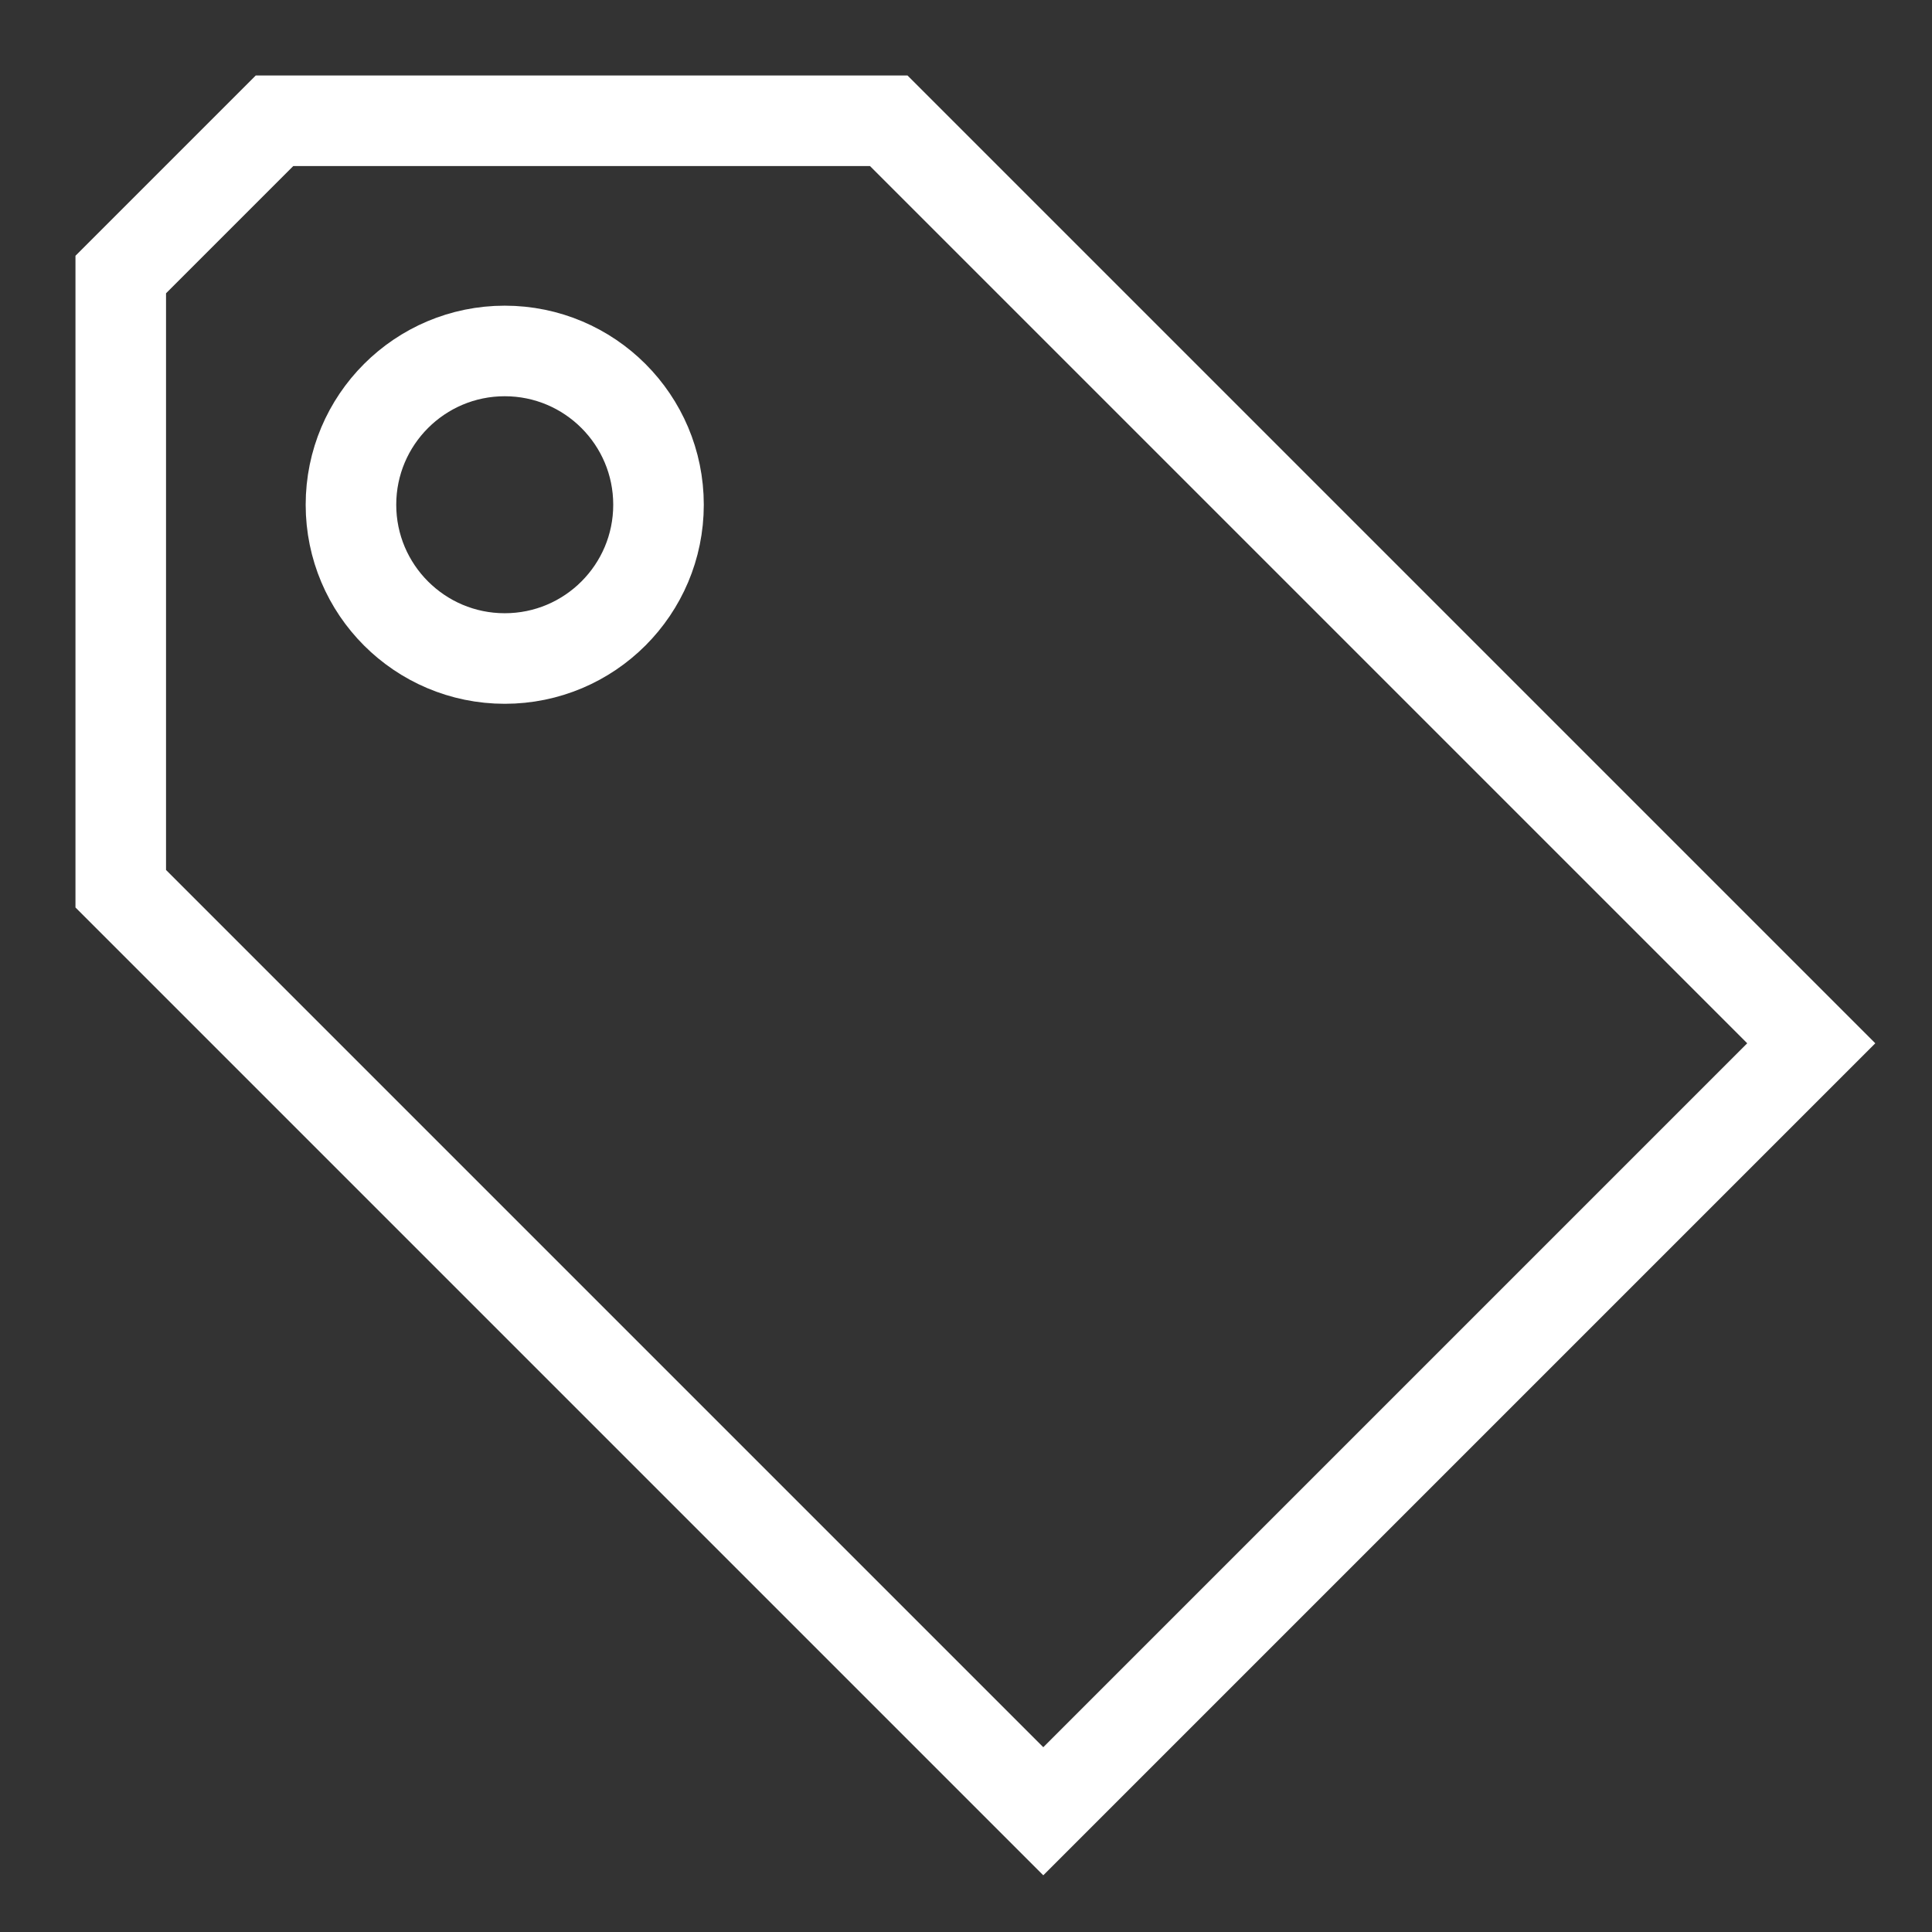
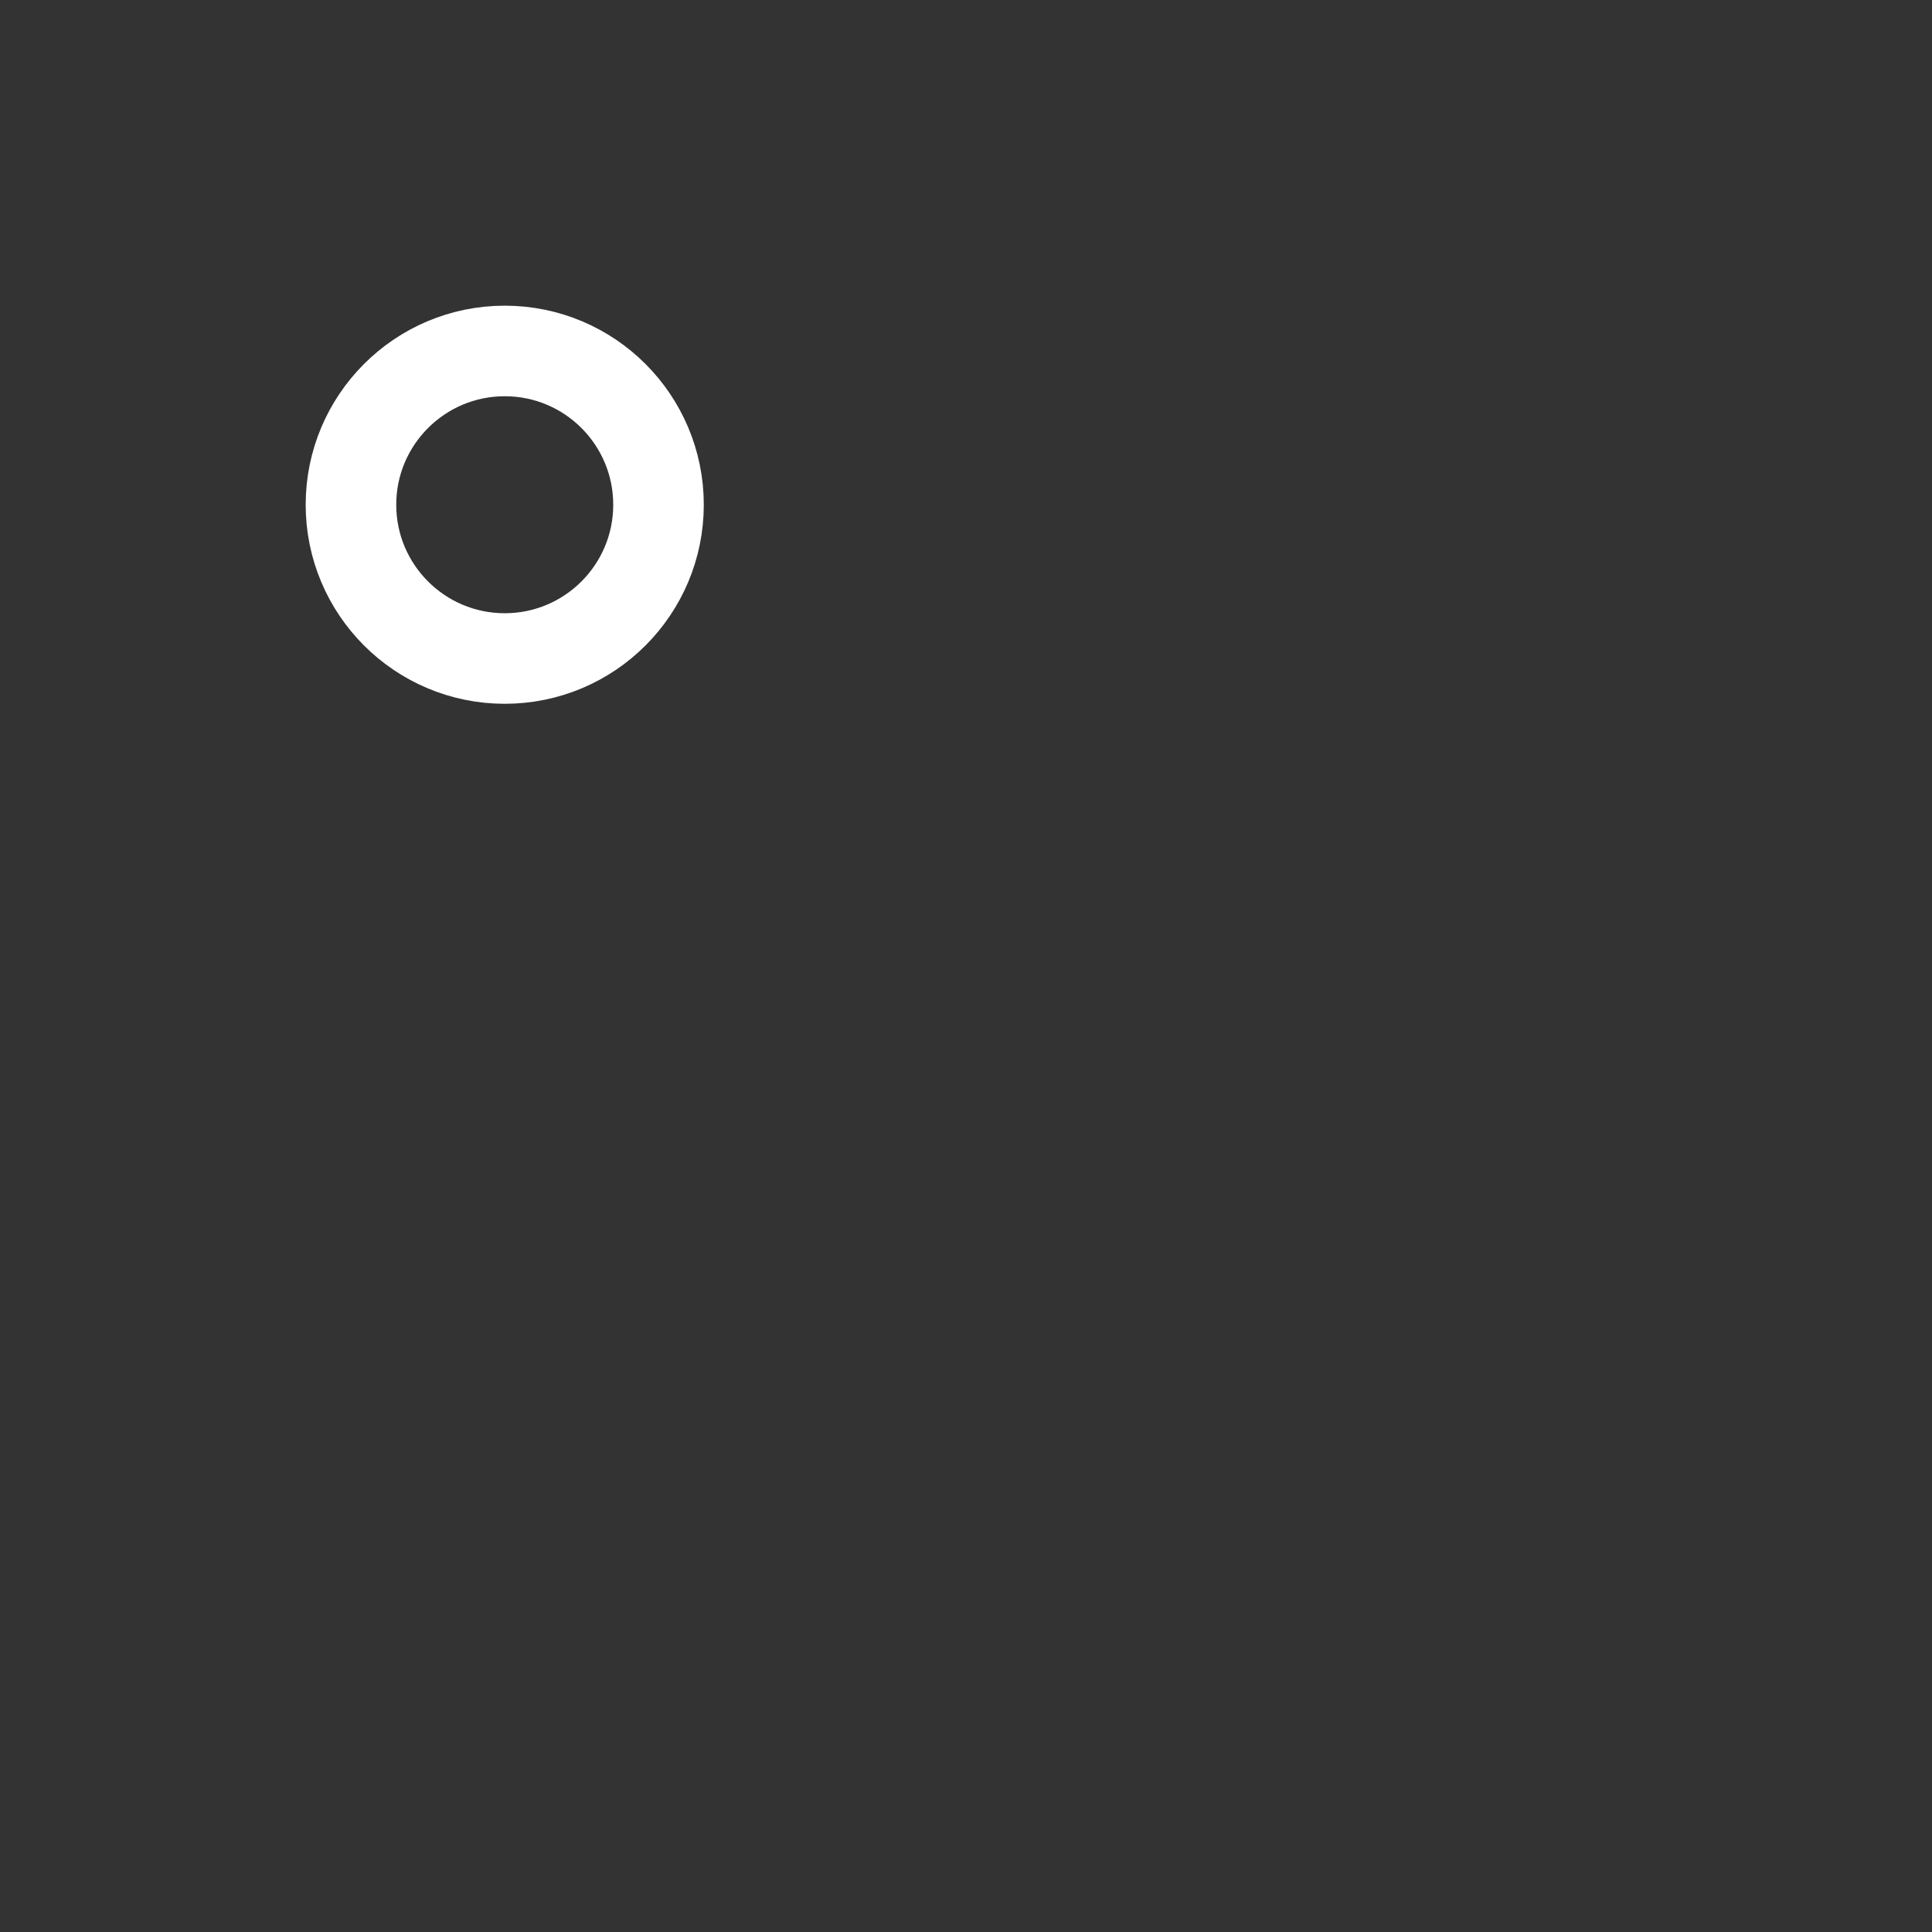
<svg xmlns="http://www.w3.org/2000/svg" width="32" height="32" viewBox="0 0 32 32" fill="none">
  <rect x="0" y="0" width="32" height="32" fill="#333333" stroke="none" />
  <g id="Frame">
    <g id="price tag">
-       <path id="Vector" d="M4.547 2L2 4.547V14.72L17.28 30L30 17.28L14.72 2H4.547Z" stroke="white" stroke-width="1.5" stroke-miterlimit="10" />
      <path id="Vector_2" d="M8.36 10.907C9.767 10.907 10.907 9.766 10.907 8.36C10.907 6.954 9.767 5.813 8.36 5.813C6.954 5.813 5.813 6.954 5.813 8.36C5.813 9.766 6.954 10.907 8.36 10.907Z" stroke="white" stroke-width="1.5" stroke-linecap="round" stroke-linejoin="round" />
    </g>
  </g>
</svg>